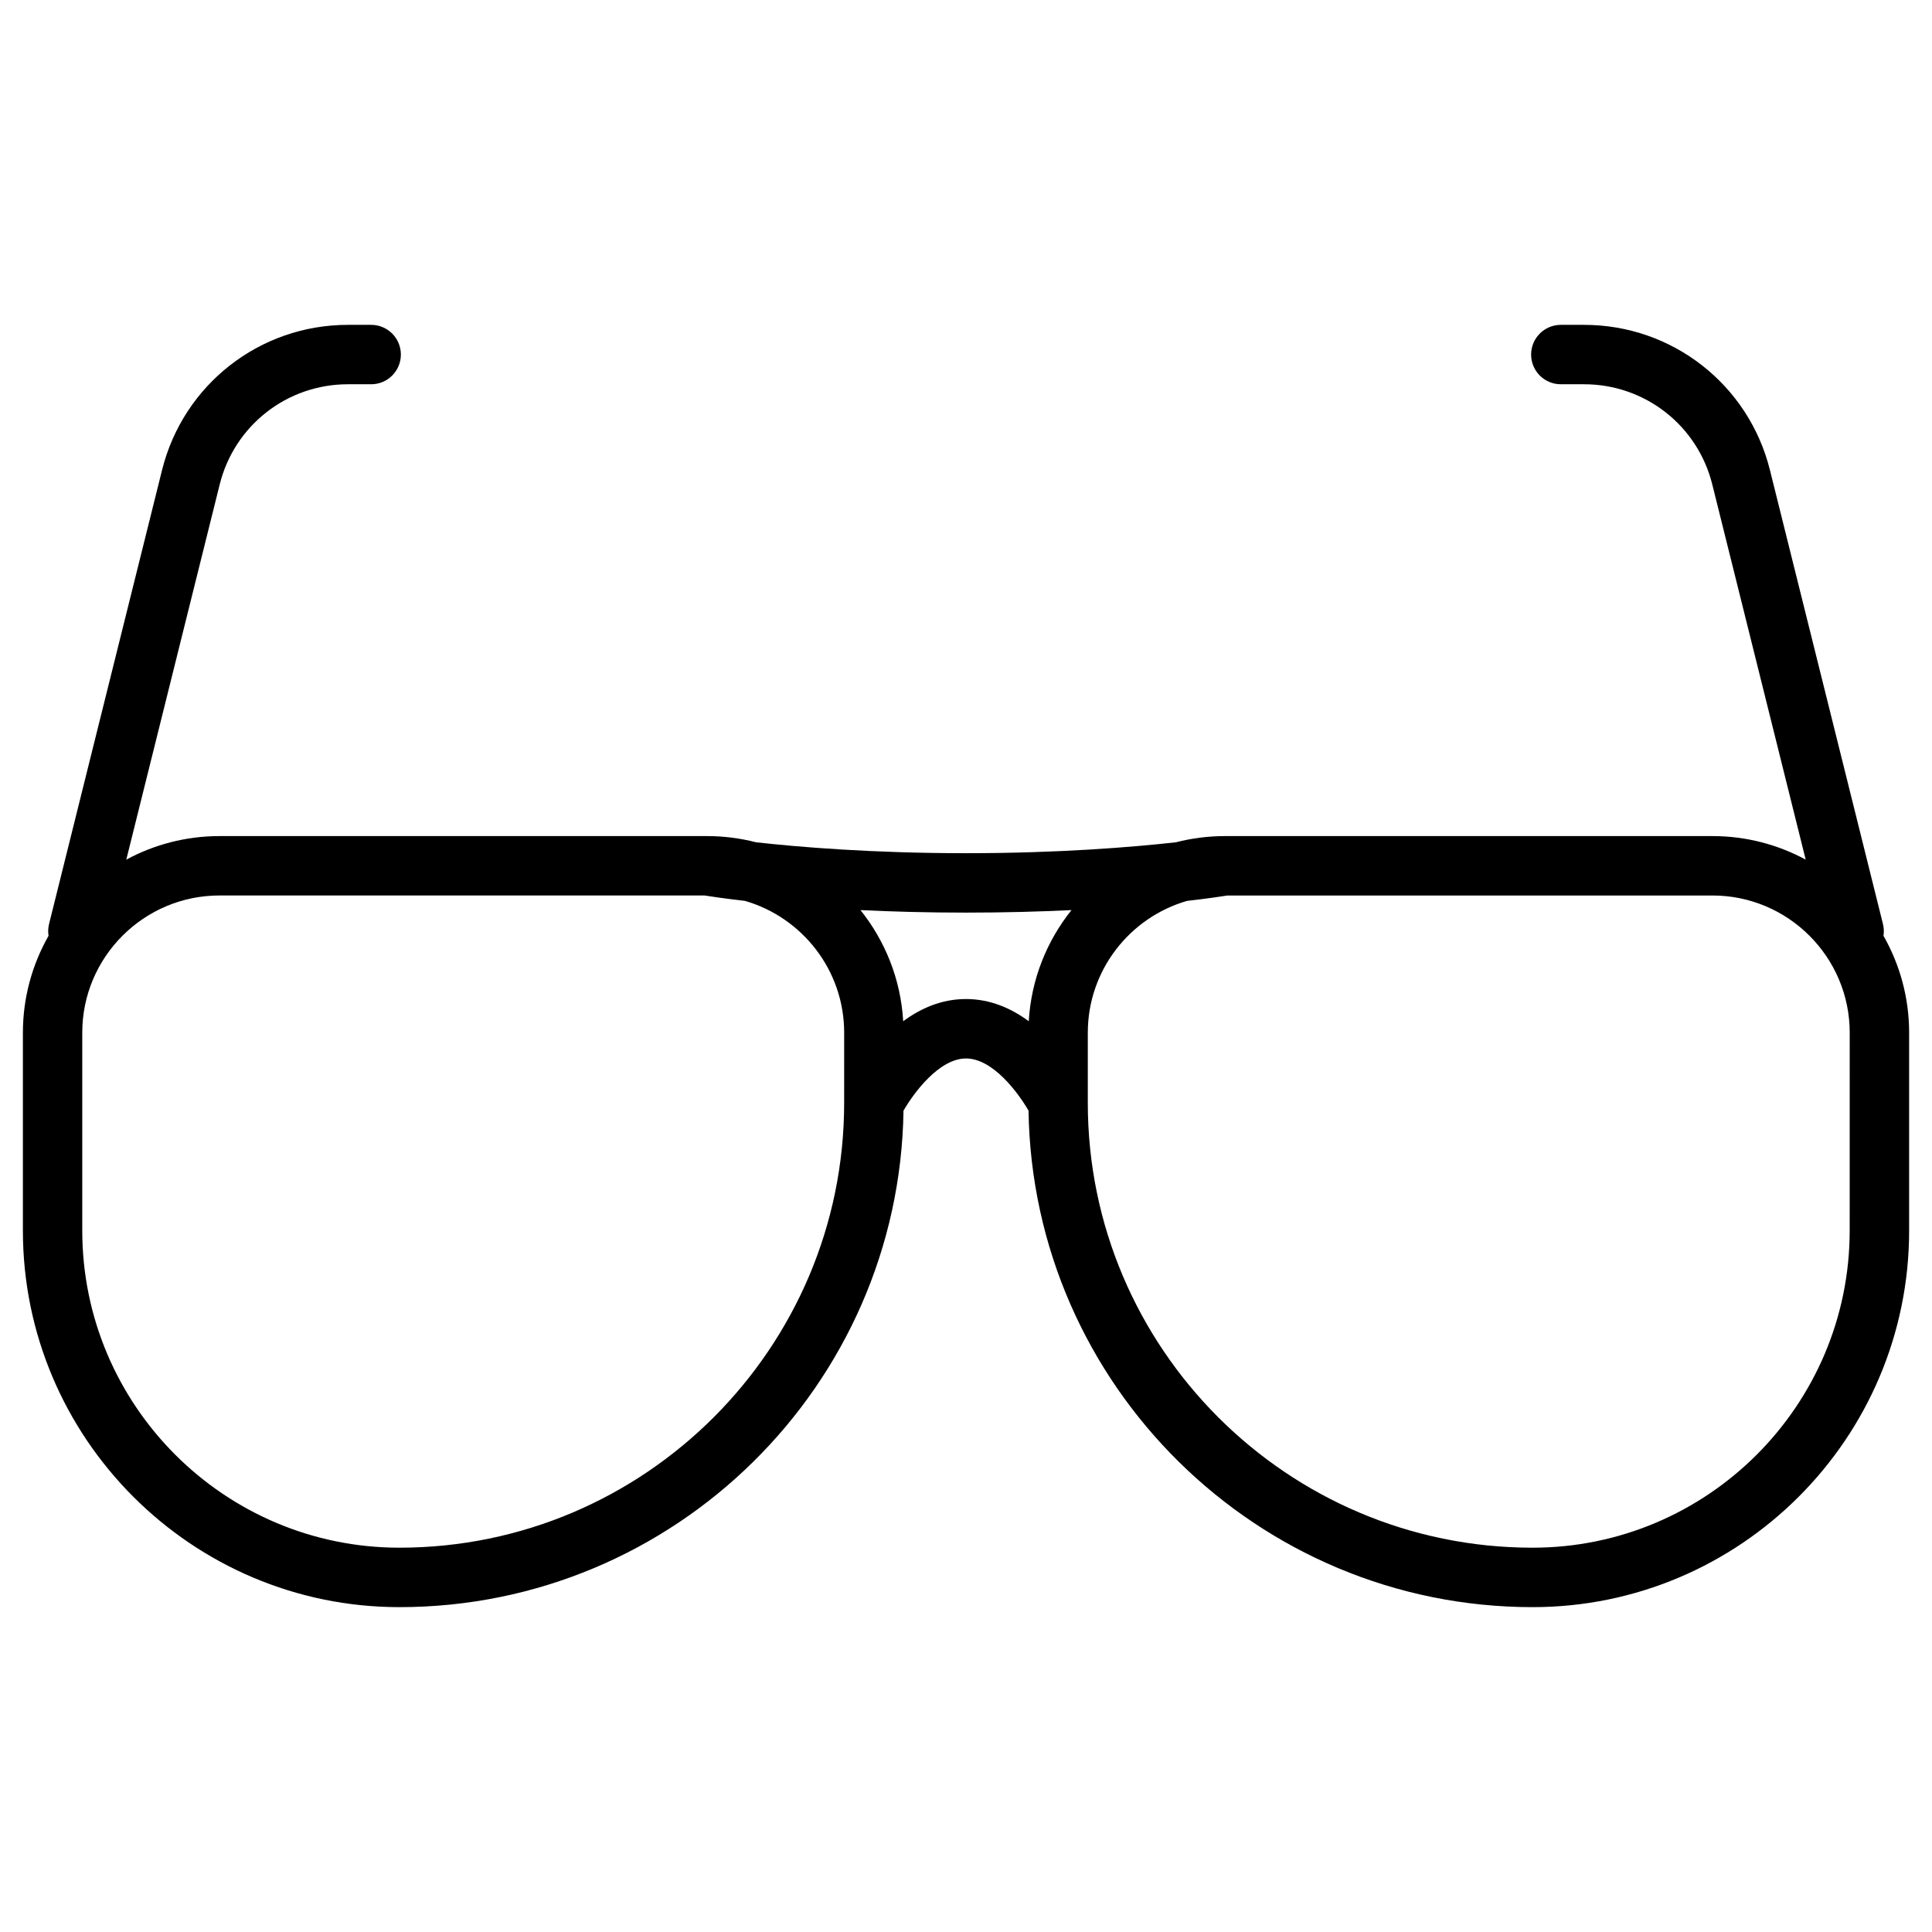
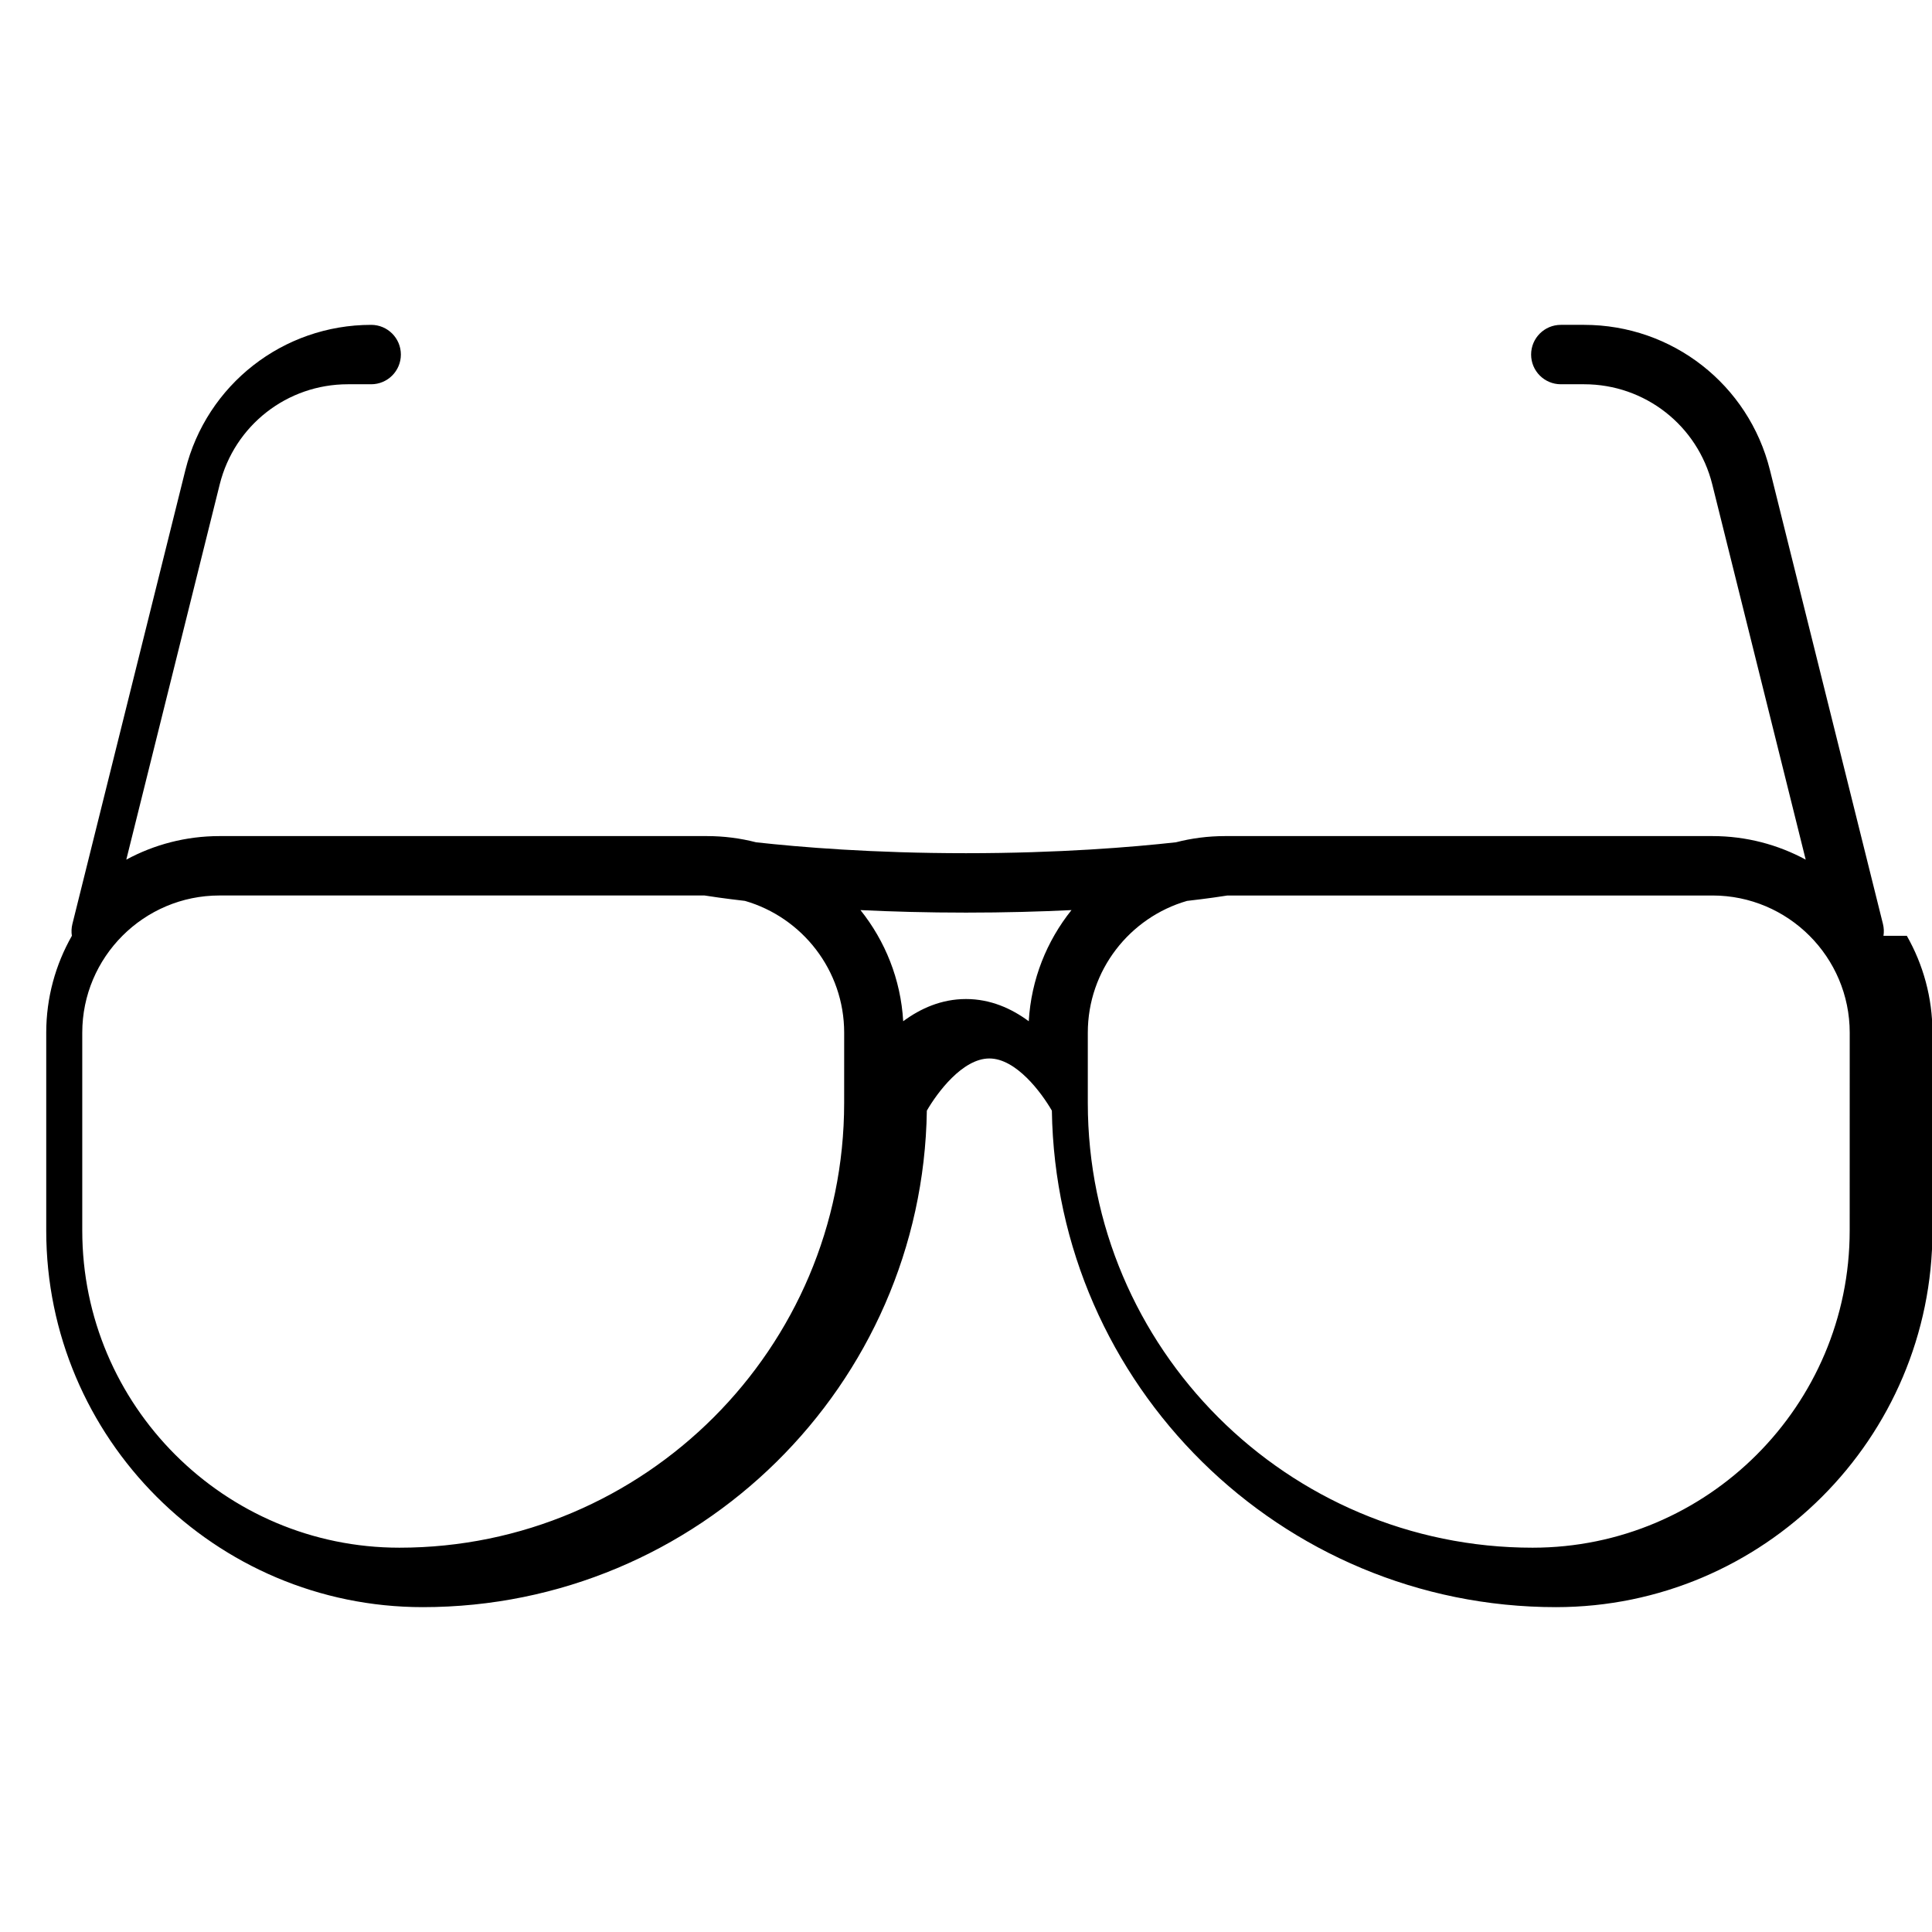
<svg xmlns="http://www.w3.org/2000/svg" fill="#000000" width="800px" height="800px" version="1.1" viewBox="144 144 512 512">
-   <path d="m643.14 392c0.16-1.012 0.125-2.074-0.137-3.133l-29.953-120.3c-5.641-22.656-25.887-38.477-49.234-38.477h-6.184c-4.348 0-7.871 3.523-7.871 7.871s3.523 7.871 7.871 7.871h6.184c16.102 0 30.066 10.914 33.953 26.539l24.758 99.441c-7.356-3.977-15.77-6.242-24.707-6.242h-129.17c-4.492 0-8.855 0.57-13.02 1.645-11.496 1.277-30.887 2.891-55.633 2.891s-44.137-1.613-55.633-2.891c-4.164-1.074-8.523-1.645-13.02-1.645h-129.17c-8.934 0-17.348 2.262-24.707 6.242l24.758-99.441c3.891-15.625 17.852-26.539 33.953-26.539h6.184c4.348 0 7.871-3.523 7.871-7.871s-3.523-7.871-7.871-7.871h-6.184c-23.348 0-43.594 15.824-49.234 38.477l-29.945 120.3c-0.262 1.059-0.297 2.121-0.137 3.133-4.316 7.59-6.797 16.352-6.797 25.688v52.441c0 55.02 44.762 99.781 99.781 99.781 72.996 0 132.5-58.84 133.59-131.58 2.742-4.742 9.449-13.824 16.566-13.824s13.824 9.082 16.566 13.824c1.094 72.742 60.594 131.58 133.59 131.58 55.02-0.004 99.777-44.766 99.777-99.785v-52.441c0-9.332-2.477-18.094-6.793-25.68zm-275.43 44.285c0 64.996-52.879 117.87-117.87 117.87-46.34 0-84.039-37.695-84.039-84.035v-52.441c0-20.051 16.312-36.367 36.367-36.367h128.54c1.449 0.23 5.102 0.785 10.719 1.434 15.164 4.383 26.289 18.379 26.289 34.934zm32.285-27.531c-6.488 0-12.059 2.496-16.637 5.887-0.645-11.105-4.781-21.281-11.324-29.457 8.301 0.402 17.66 0.668 27.961 0.668s19.66-0.266 27.961-0.668c-6.543 8.176-10.68 18.352-11.324 29.457-4.582-3.391-10.152-5.887-16.637-5.887zm234.19 61.367c0 46.336-37.699 84.035-84.035 84.035-64.996 0-117.87-52.879-117.87-117.87v-18.602c0-16.555 11.125-30.555 26.289-34.934 5.617-0.645 9.27-1.199 10.719-1.434h128.54c20.051 0 36.367 16.312 36.367 36.367z" />
+   <path d="m643.14 392c0.16-1.012 0.125-2.074-0.137-3.133l-29.953-120.3c-5.641-22.656-25.887-38.477-49.234-38.477h-6.184c-4.348 0-7.871 3.523-7.871 7.871s3.523 7.871 7.871 7.871h6.184c16.102 0 30.066 10.914 33.953 26.539l24.758 99.441c-7.356-3.977-15.77-6.242-24.707-6.242h-129.17c-4.492 0-8.855 0.57-13.02 1.645-11.496 1.277-30.887 2.891-55.633 2.891s-44.137-1.613-55.633-2.891c-4.164-1.074-8.523-1.645-13.02-1.645h-129.17c-8.934 0-17.348 2.262-24.707 6.242l24.758-99.441c3.891-15.625 17.852-26.539 33.953-26.539h6.184c4.348 0 7.871-3.523 7.871-7.871s-3.523-7.871-7.871-7.871c-23.348 0-43.594 15.824-49.234 38.477l-29.945 120.3c-0.262 1.059-0.297 2.121-0.137 3.133-4.316 7.59-6.797 16.352-6.797 25.688v52.441c0 55.02 44.762 99.781 99.781 99.781 72.996 0 132.5-58.84 133.59-131.58 2.742-4.742 9.449-13.824 16.566-13.824s13.824 9.082 16.566 13.824c1.094 72.742 60.594 131.58 133.59 131.58 55.02-0.004 99.777-44.766 99.777-99.785v-52.441c0-9.332-2.477-18.094-6.793-25.68zm-275.43 44.285c0 64.996-52.879 117.87-117.87 117.87-46.34 0-84.039-37.695-84.039-84.035v-52.441c0-20.051 16.312-36.367 36.367-36.367h128.54c1.449 0.23 5.102 0.785 10.719 1.434 15.164 4.383 26.289 18.379 26.289 34.934zm32.285-27.531c-6.488 0-12.059 2.496-16.637 5.887-0.645-11.105-4.781-21.281-11.324-29.457 8.301 0.402 17.66 0.668 27.961 0.668s19.66-0.266 27.961-0.668c-6.543 8.176-10.68 18.352-11.324 29.457-4.582-3.391-10.152-5.887-16.637-5.887zm234.19 61.367c0 46.336-37.699 84.035-84.035 84.035-64.996 0-117.87-52.879-117.87-117.87v-18.602c0-16.555 11.125-30.555 26.289-34.934 5.617-0.645 9.27-1.199 10.719-1.434h128.54c20.051 0 36.367 16.312 36.367 36.367z" />
</svg>